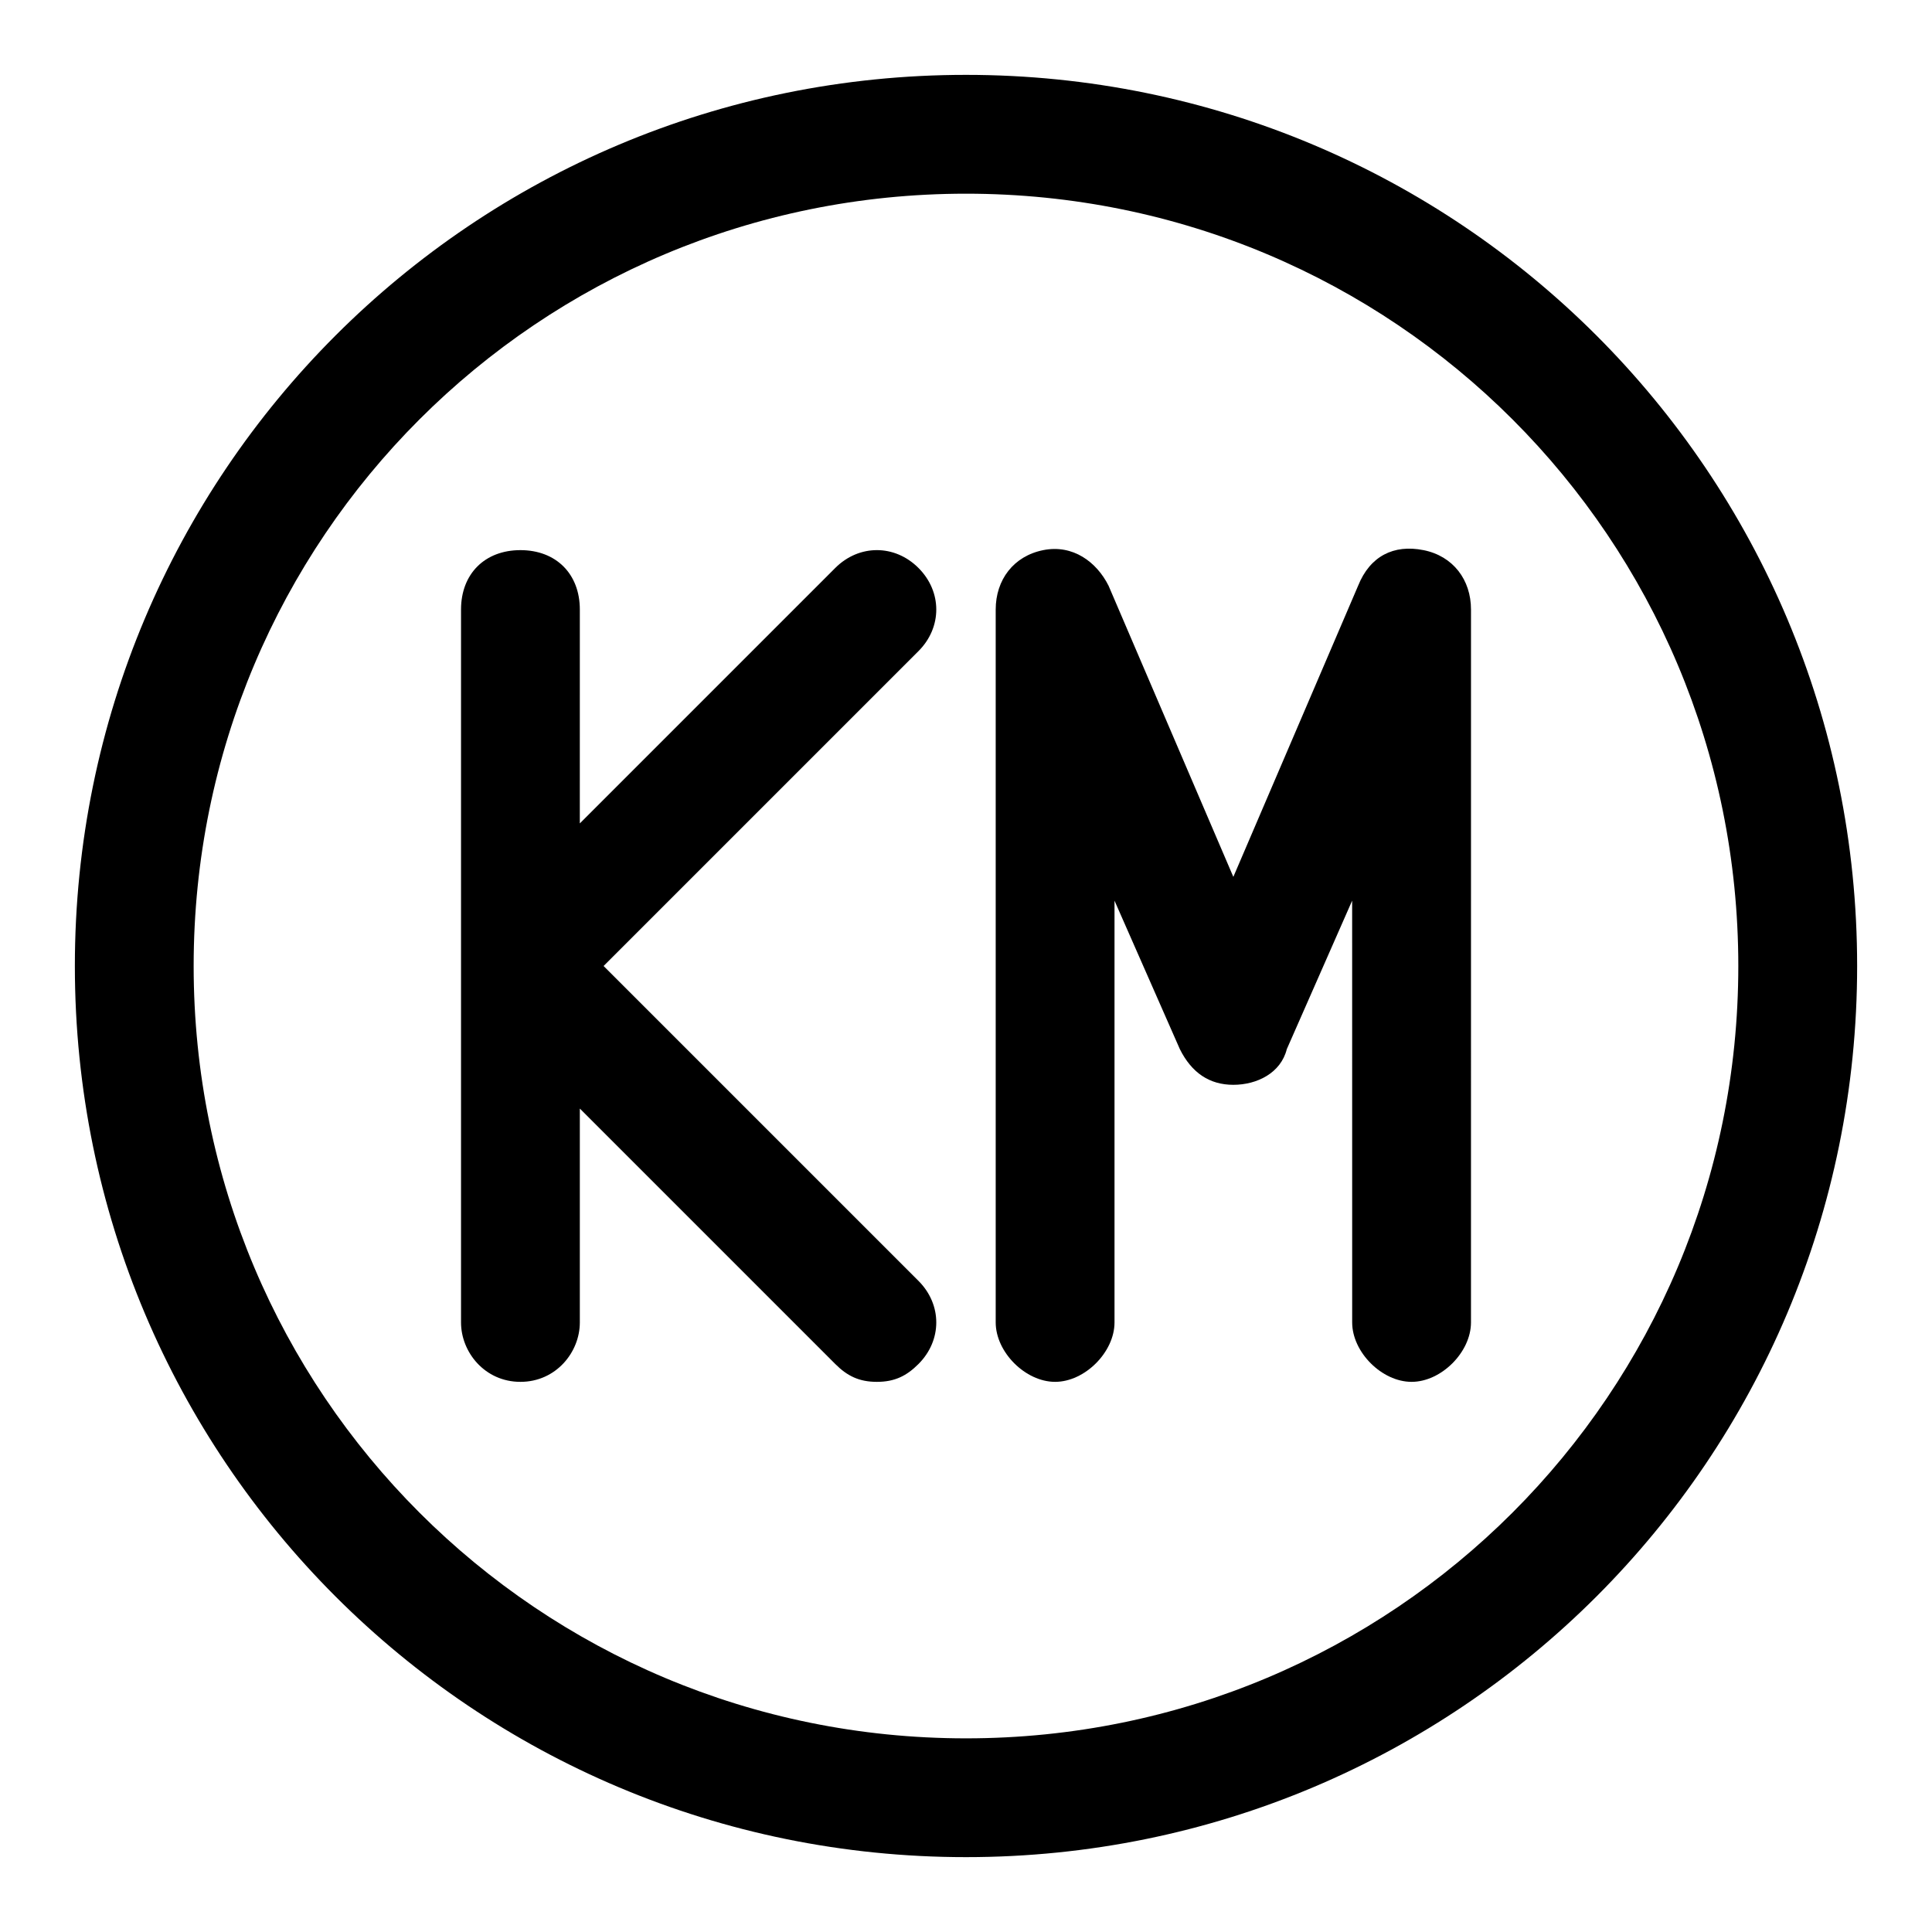
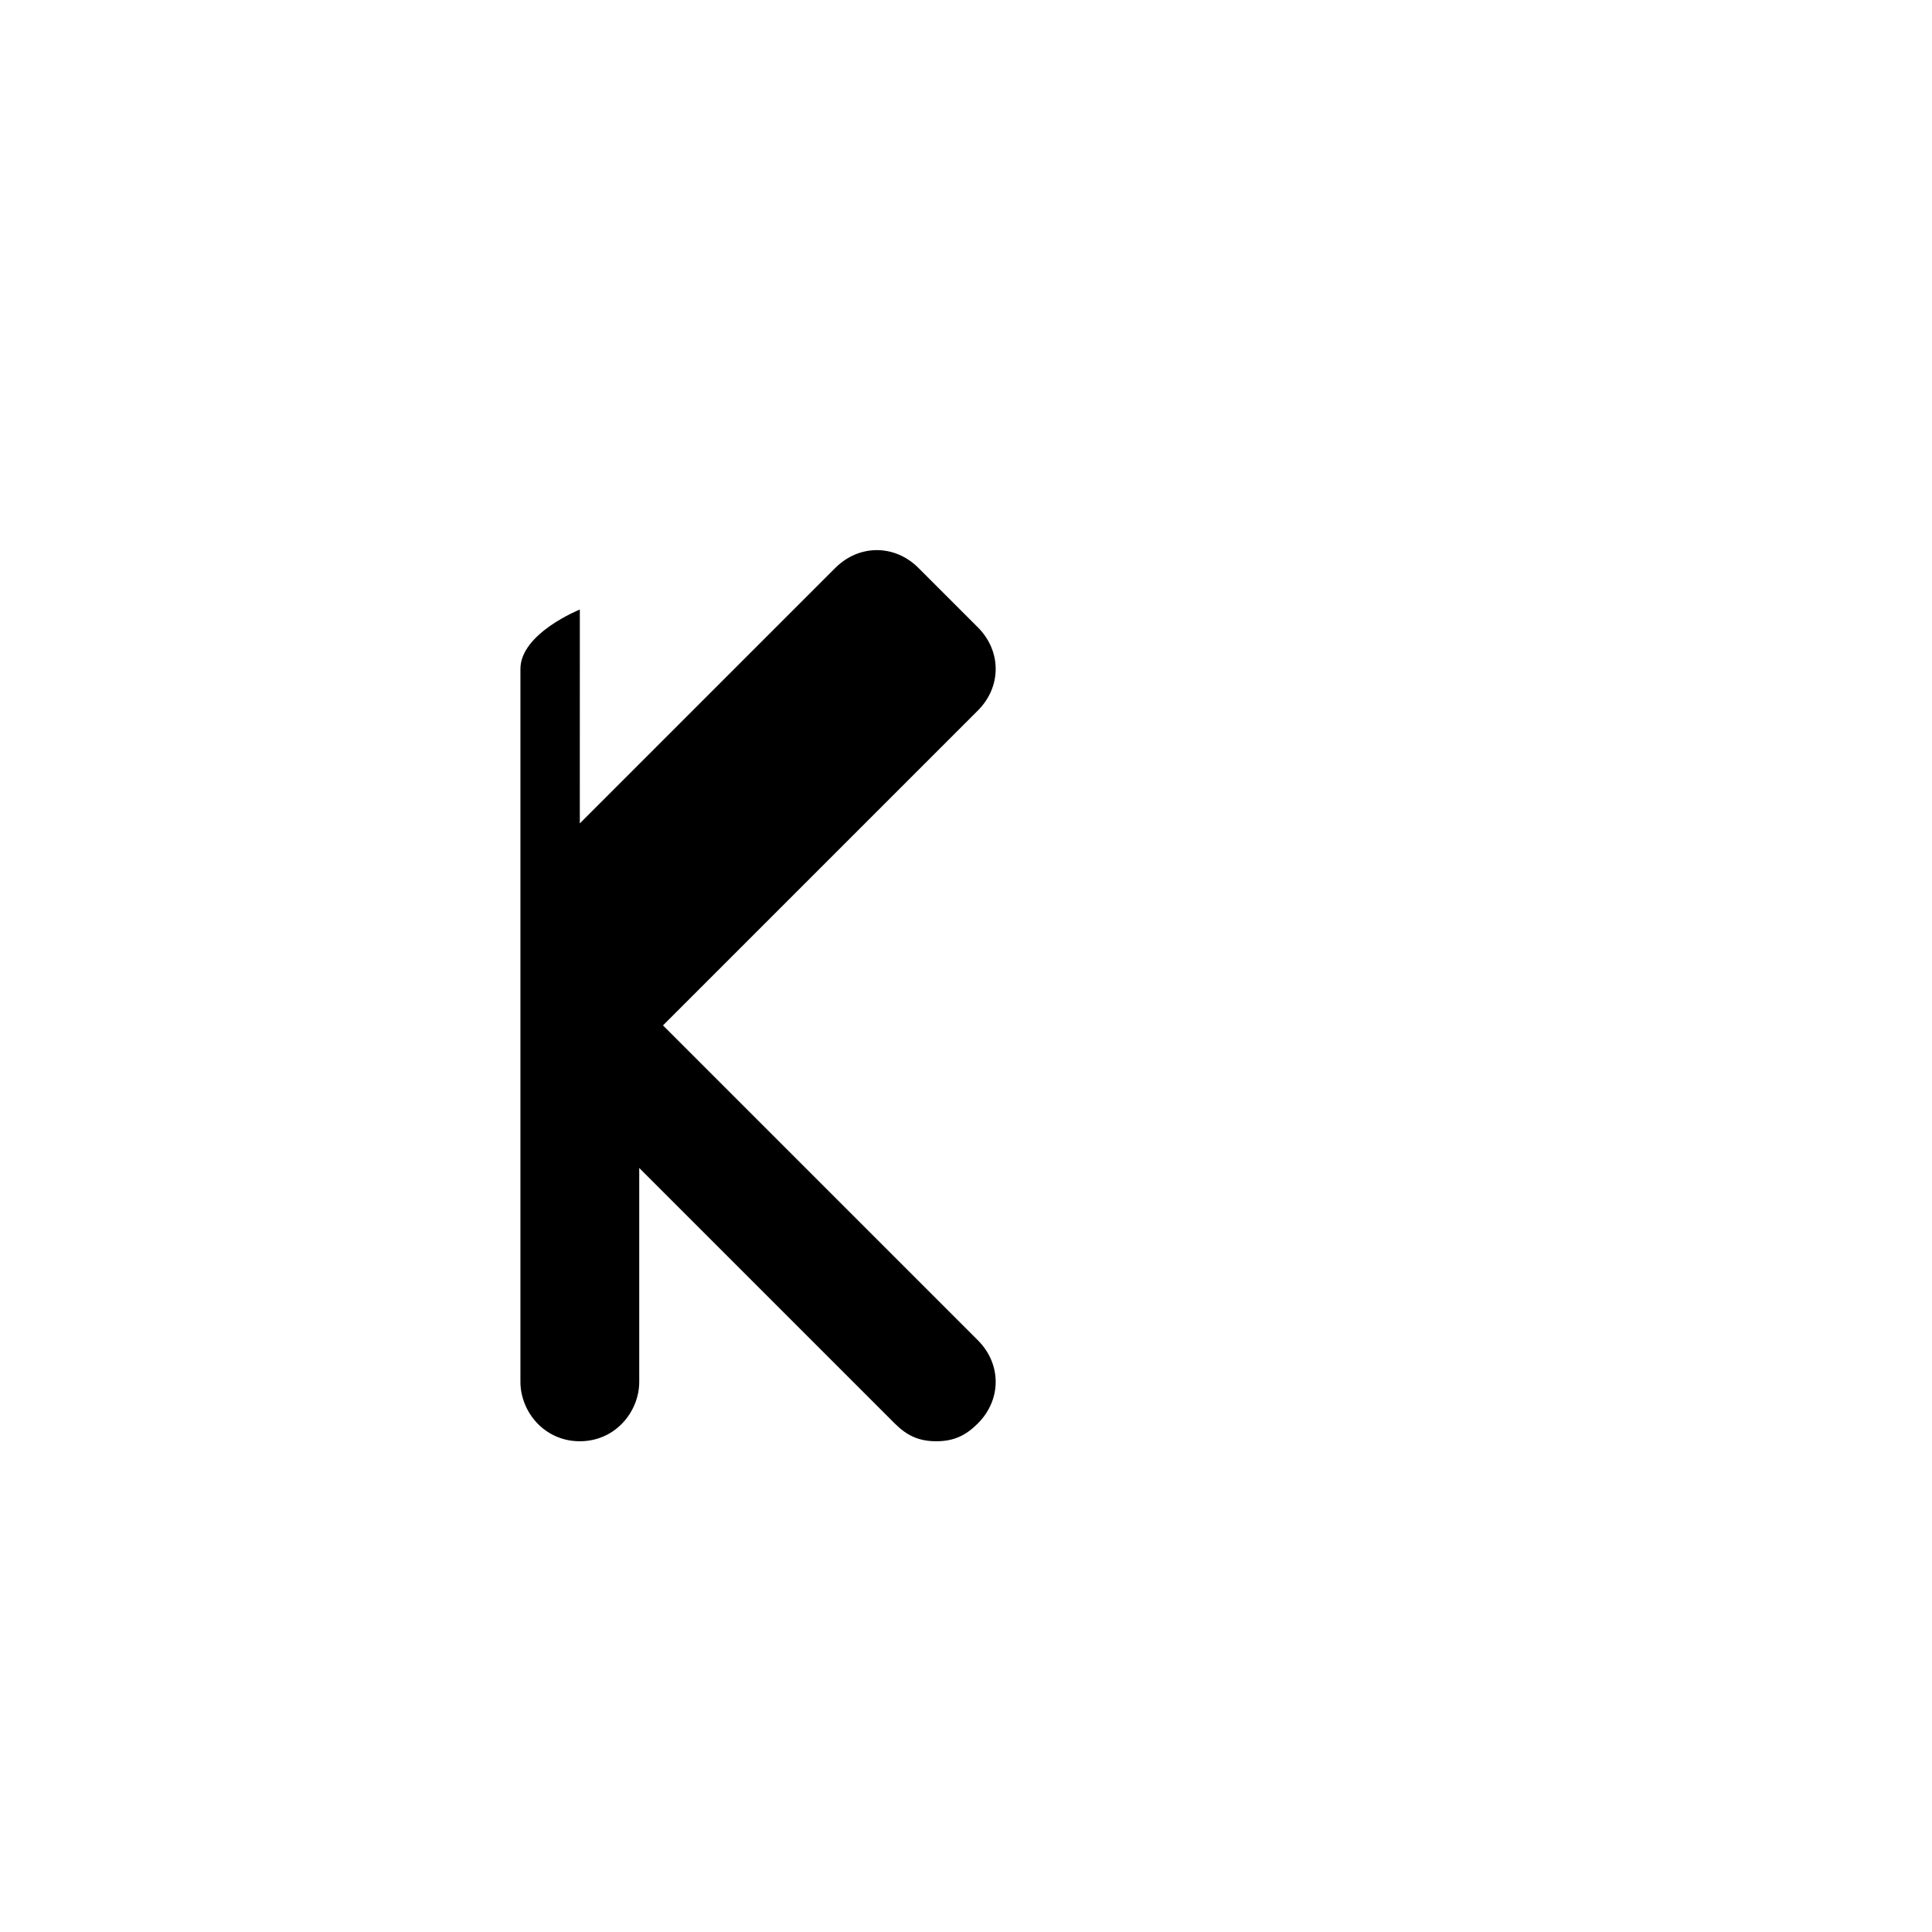
<svg xmlns="http://www.w3.org/2000/svg" fill="#000000" width="800px" height="800px" version="1.1" viewBox="144 144 512 512">
  <g>
-     <path d="m400 163.84c-130.68 0-236.16 105.49-236.16 236.16s105.48 236.16 236.16 236.16c130.68 0 236.16-105.48 236.16-236.16 0.004-130.68-105.48-236.16-236.16-236.16zm0 440.84c-113.36 0-204.68-91.316-204.68-204.67 0-113.36 91.316-204.68 204.68-204.68 113.36 0 204.67 91.316 204.67 204.67 0 113.36-91.316 204.68-204.67 204.68z" />
-     <path d="m387.4 294.51c-6.297-6.297-15.742-6.297-22.043 0l-67.699 67.699 0.004-56.676c0-9.445-6.297-15.742-15.742-15.742s-15.742 6.297-15.742 15.742v188.93c0 7.871 6.297 15.742 15.742 15.742s15.742-7.871 15.742-15.742v-56.68l67.699 67.699c3.148 3.148 6.297 4.723 11.02 4.723 4.723 0 7.871-1.574 11.02-4.723 6.297-6.297 6.297-15.742 0-22.043l-83.441-83.441 83.445-83.445c6.293-6.297 6.293-15.742-0.004-22.043z" />
-     <path d="m521.23 289.79c-7.871-1.574-14.168 1.574-17.32 9.445l-33.062 77.145-33.062-77.145c-3.148-6.297-9.445-11.02-17.32-9.445-7.871 1.574-12.594 7.871-12.594 15.742v188.93c0 7.871 7.871 15.742 15.742 15.742s15.742-7.871 15.742-15.742v-111.78l17.32 39.359c3.148 6.297 7.871 9.445 14.168 9.445s12.594-3.148 14.168-9.445l17.32-39.359 0.008 111.78c0 7.871 7.871 15.742 15.742 15.742s15.742-7.871 15.742-15.742l0.004-188.93c0-7.871-4.723-14.172-12.598-15.746z" />
+     <path d="m387.4 294.51c-6.297-6.297-15.742-6.297-22.043 0l-67.699 67.699 0.004-56.676s-15.742 6.297-15.742 15.742v188.93c0 7.871 6.297 15.742 15.742 15.742s15.742-7.871 15.742-15.742v-56.68l67.699 67.699c3.148 3.148 6.297 4.723 11.02 4.723 4.723 0 7.871-1.574 11.02-4.723 6.297-6.297 6.297-15.742 0-22.043l-83.441-83.441 83.445-83.445c6.293-6.297 6.293-15.742-0.004-22.043z" />
  </g>
</svg>